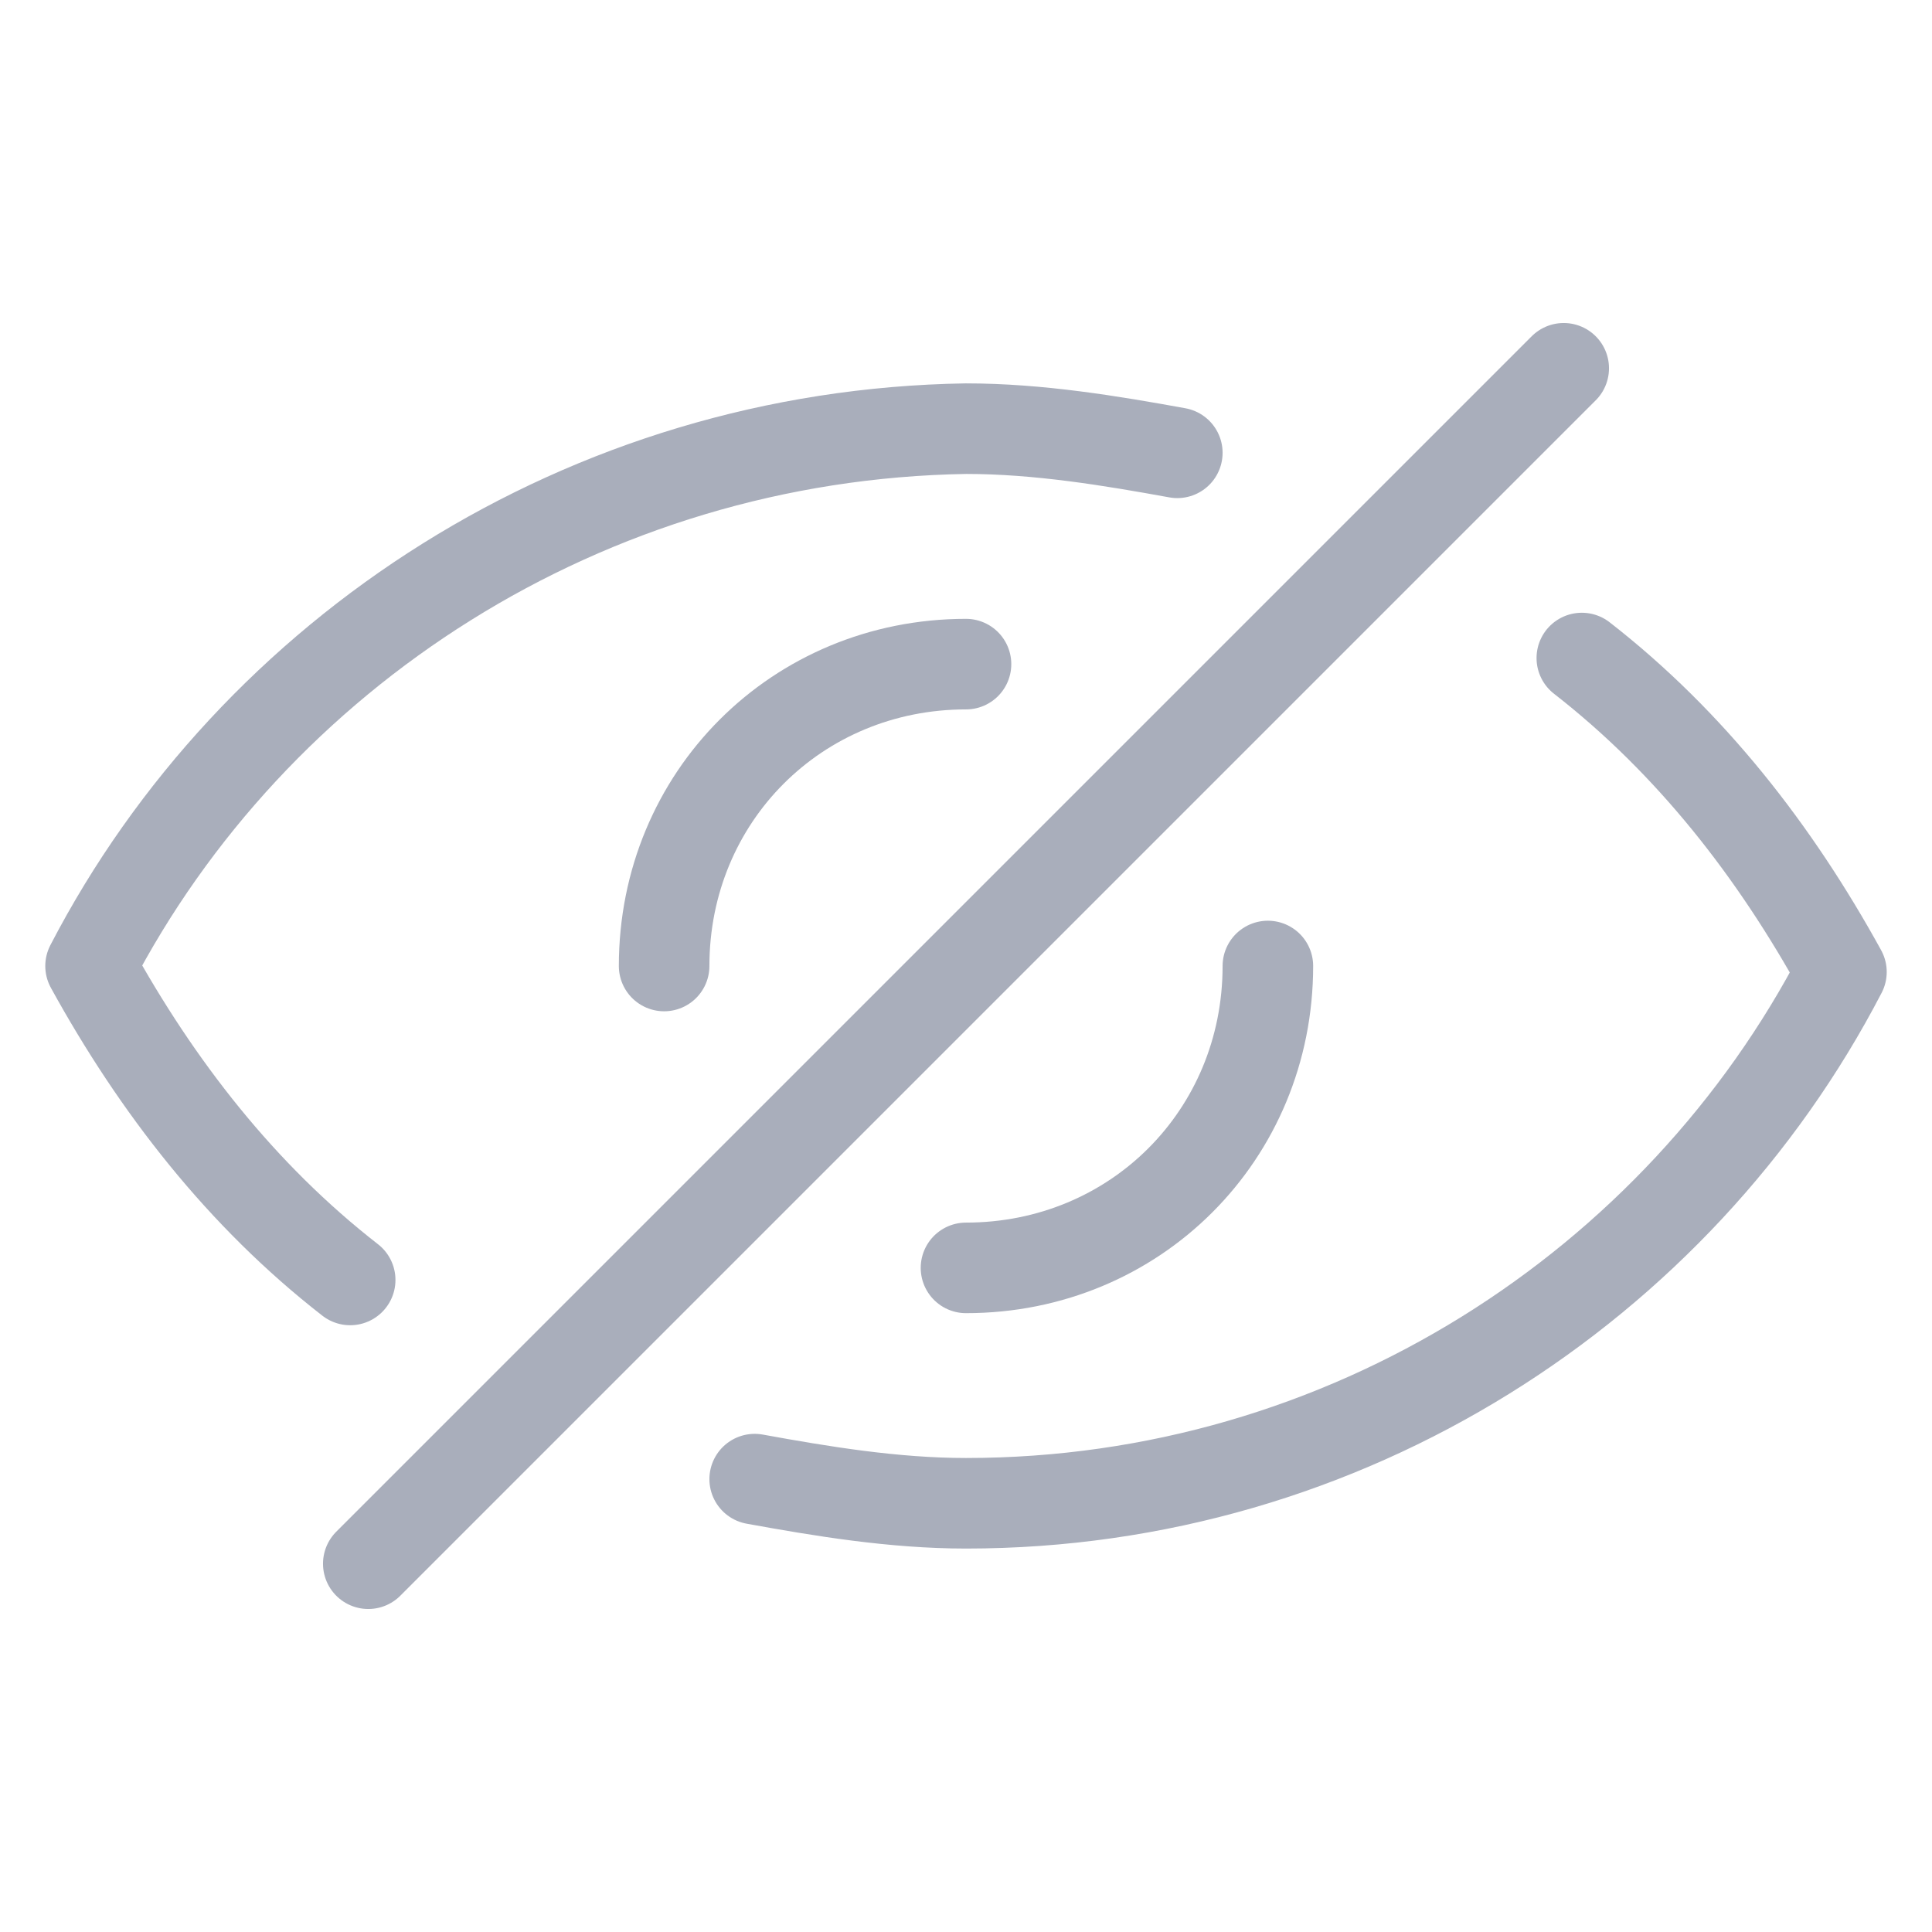
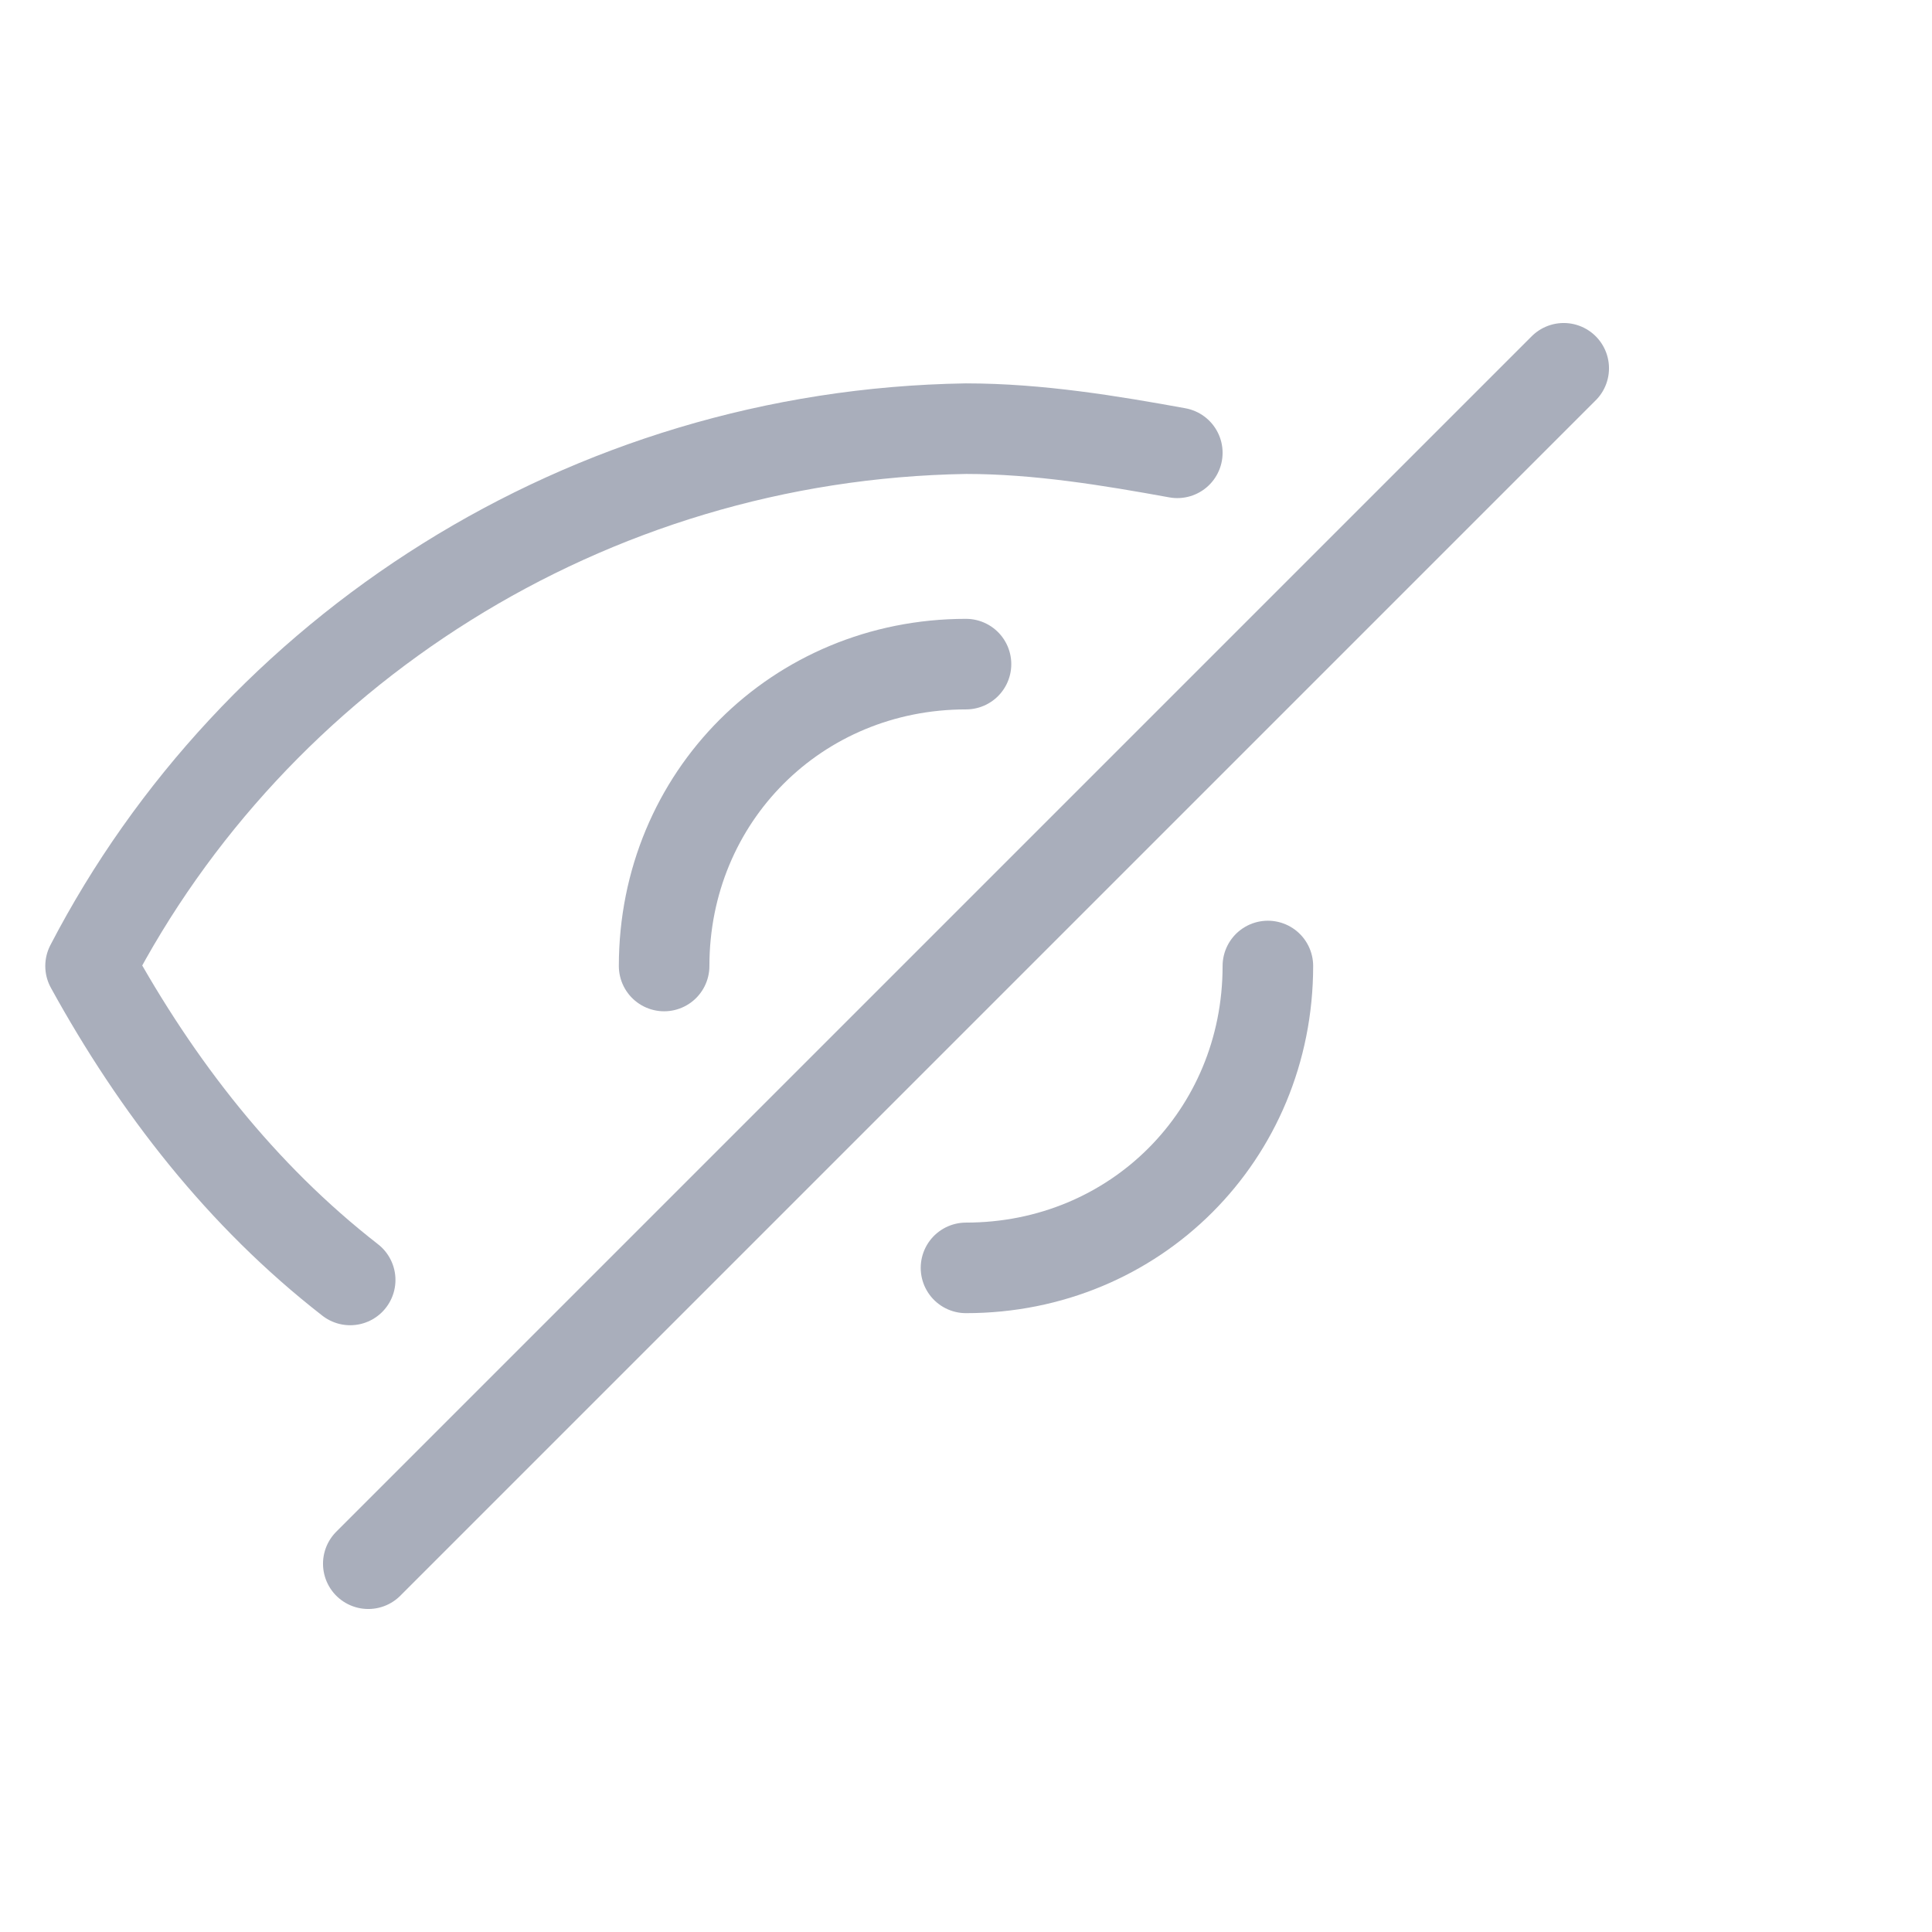
<svg xmlns="http://www.w3.org/2000/svg" width="32" height="32" viewBox="0 0 32 32" fill="none">
  <path d="M11 16C11 13.2 13.2 11 16 11" stroke="#A9AEBB" stroke-width="1.5" stroke-miterlimit="10" stroke-linecap="round" stroke-linejoin="round" />
  <path d="M21 16C21 18.8 18.8 21 16 21" stroke="#A9AEBB" stroke-width="1.5" stroke-miterlimit="10" stroke-linecap="round" stroke-linejoin="round" />
  <path d="M25.9 6.1L6.1 25.9" stroke="#A9AEBB" stroke-width="1.5" stroke-miterlimit="10" stroke-linecap="round" stroke-linejoin="round" />
  <path d="M19.5 7.5C18.4 7.3 17.2 7.1 16 7.1C9.7 7.2 4.2 10.8 1.5 16C2.6 18 4 19.8 5.8 21.2" stroke="#A9AEBB" stroke-width="1.5" stroke-miterlimit="10" stroke-linecap="round" stroke-linejoin="round" />
-   <path d="M12.5 24.499C13.6 24.699 14.8 24.899 16 24.899C22.3 24.899 27.8 21.299 30.5 16.099C29.4 14.099 28 12.299 26.2 10.899" stroke="#A9AEBB" stroke-width="1.5" stroke-miterlimit="10" stroke-linecap="round" stroke-linejoin="round" />
</svg>